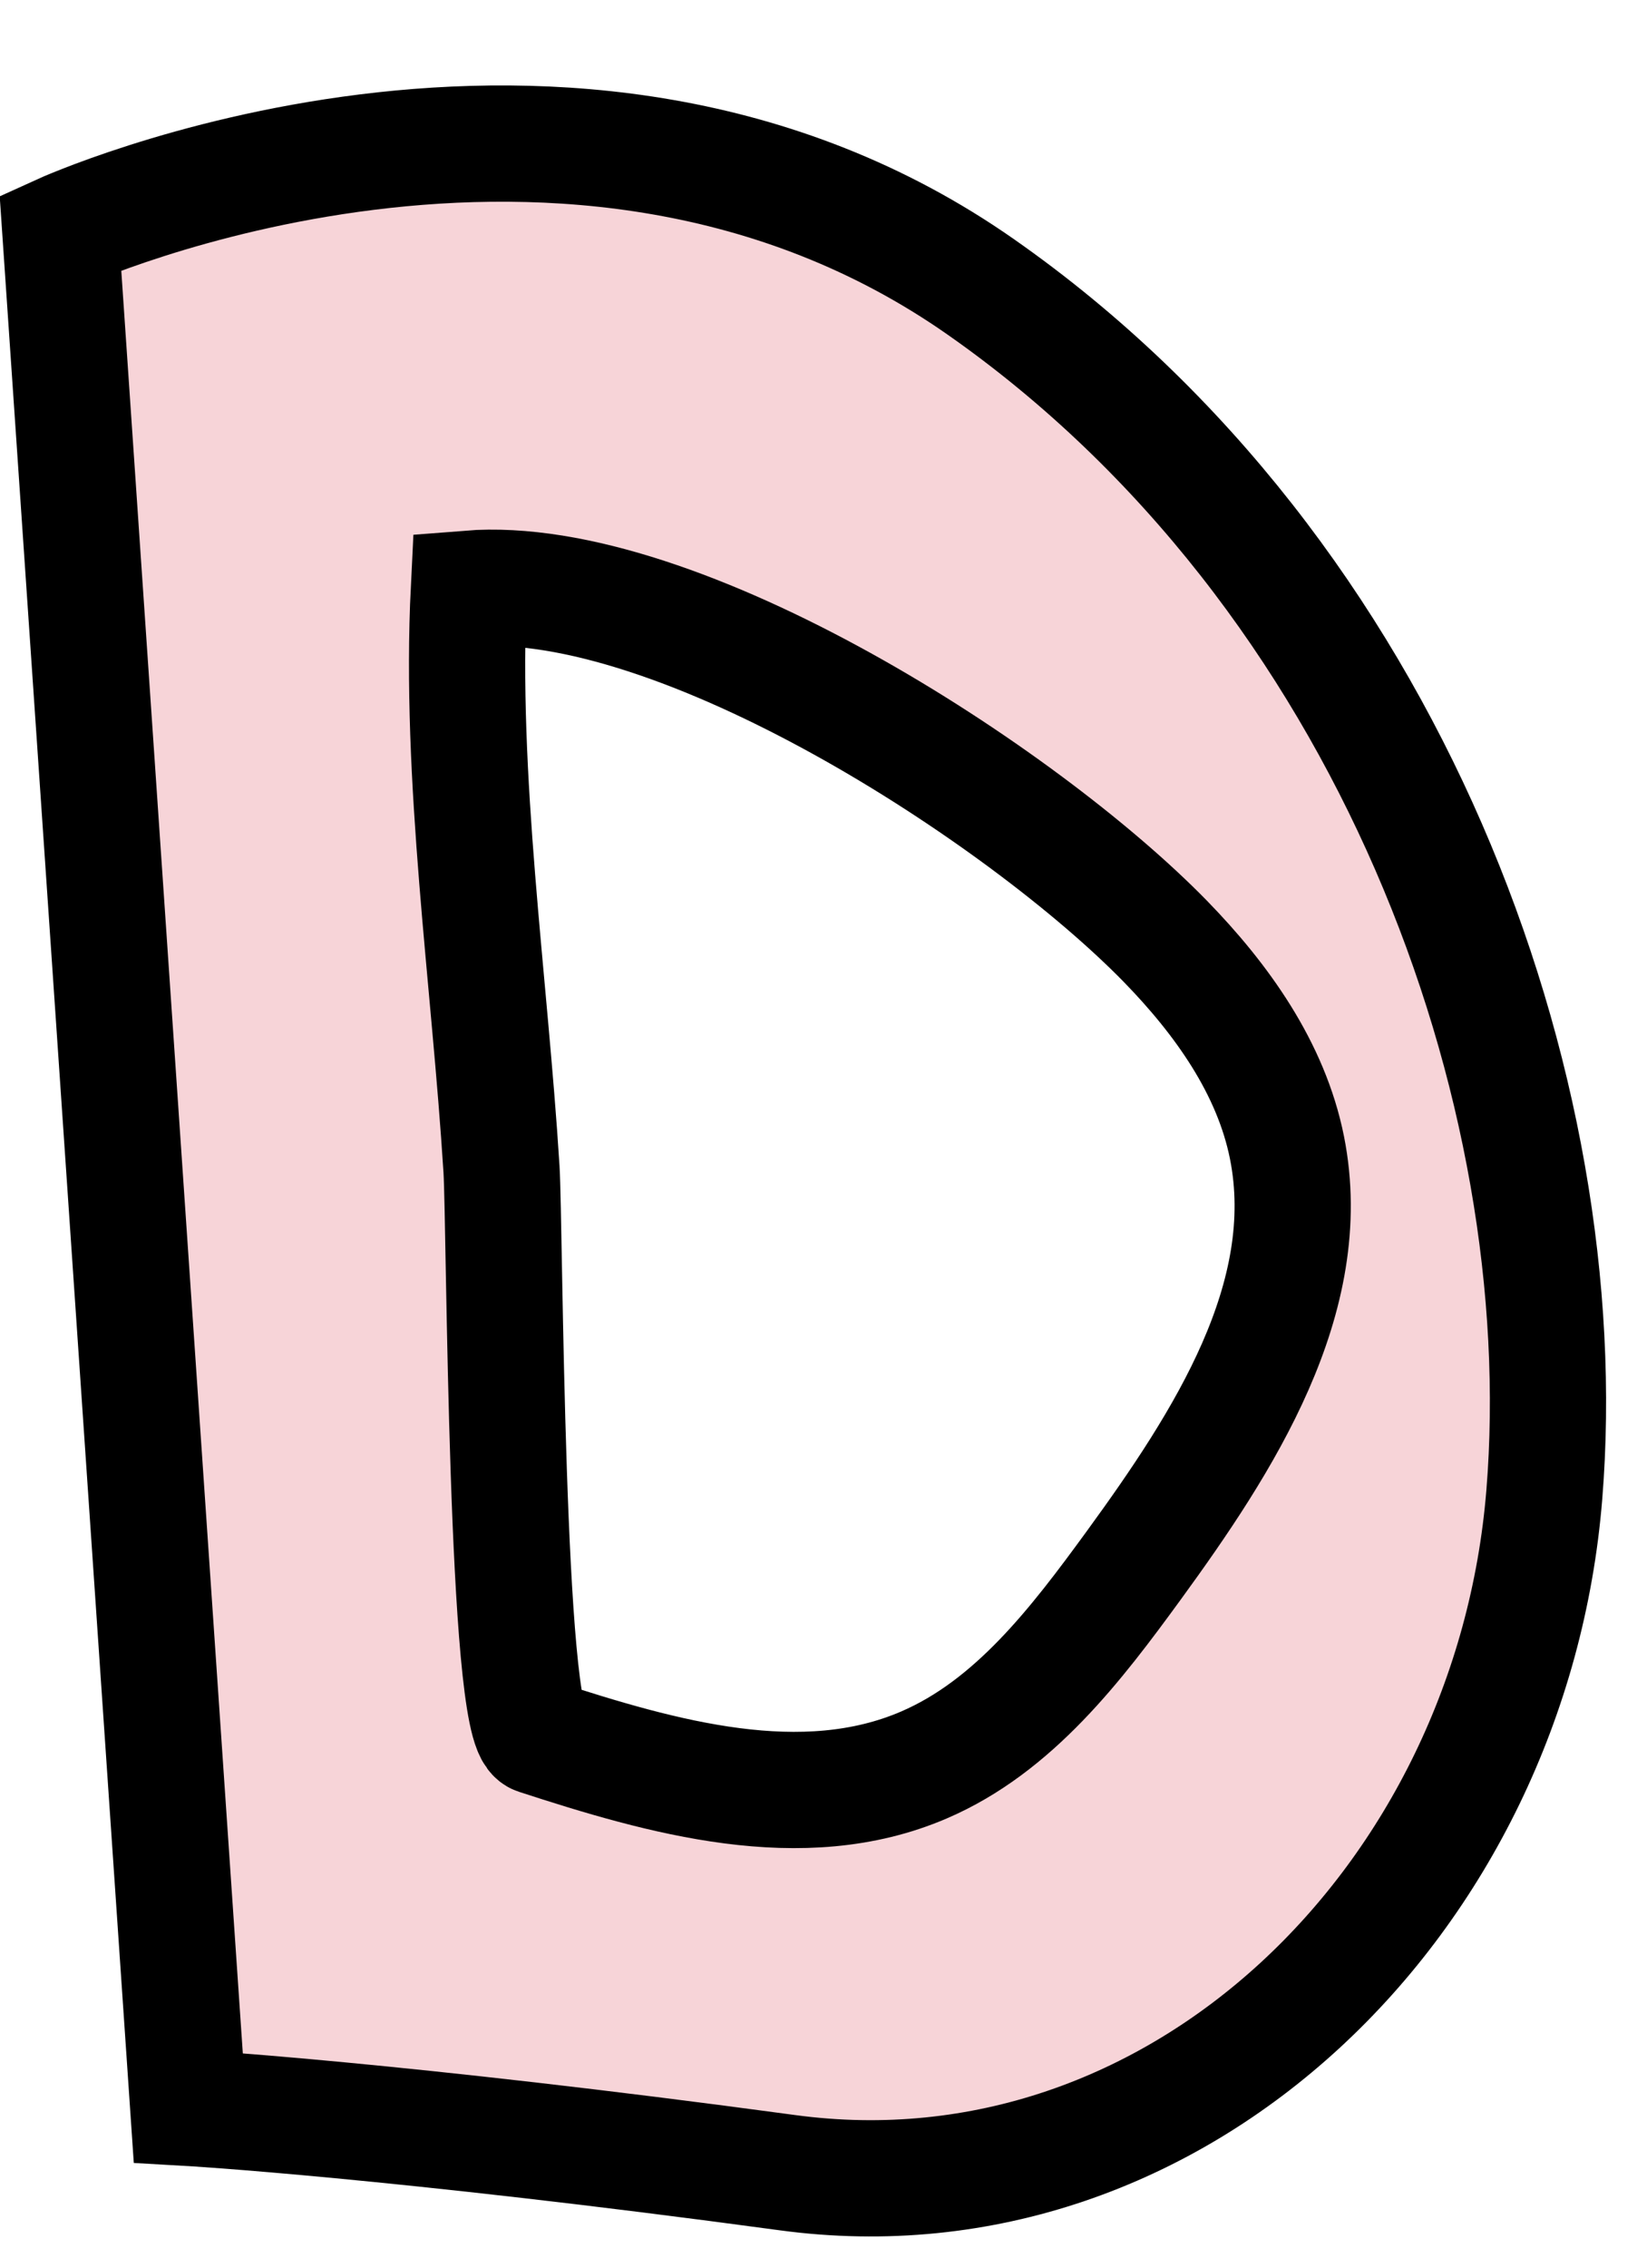
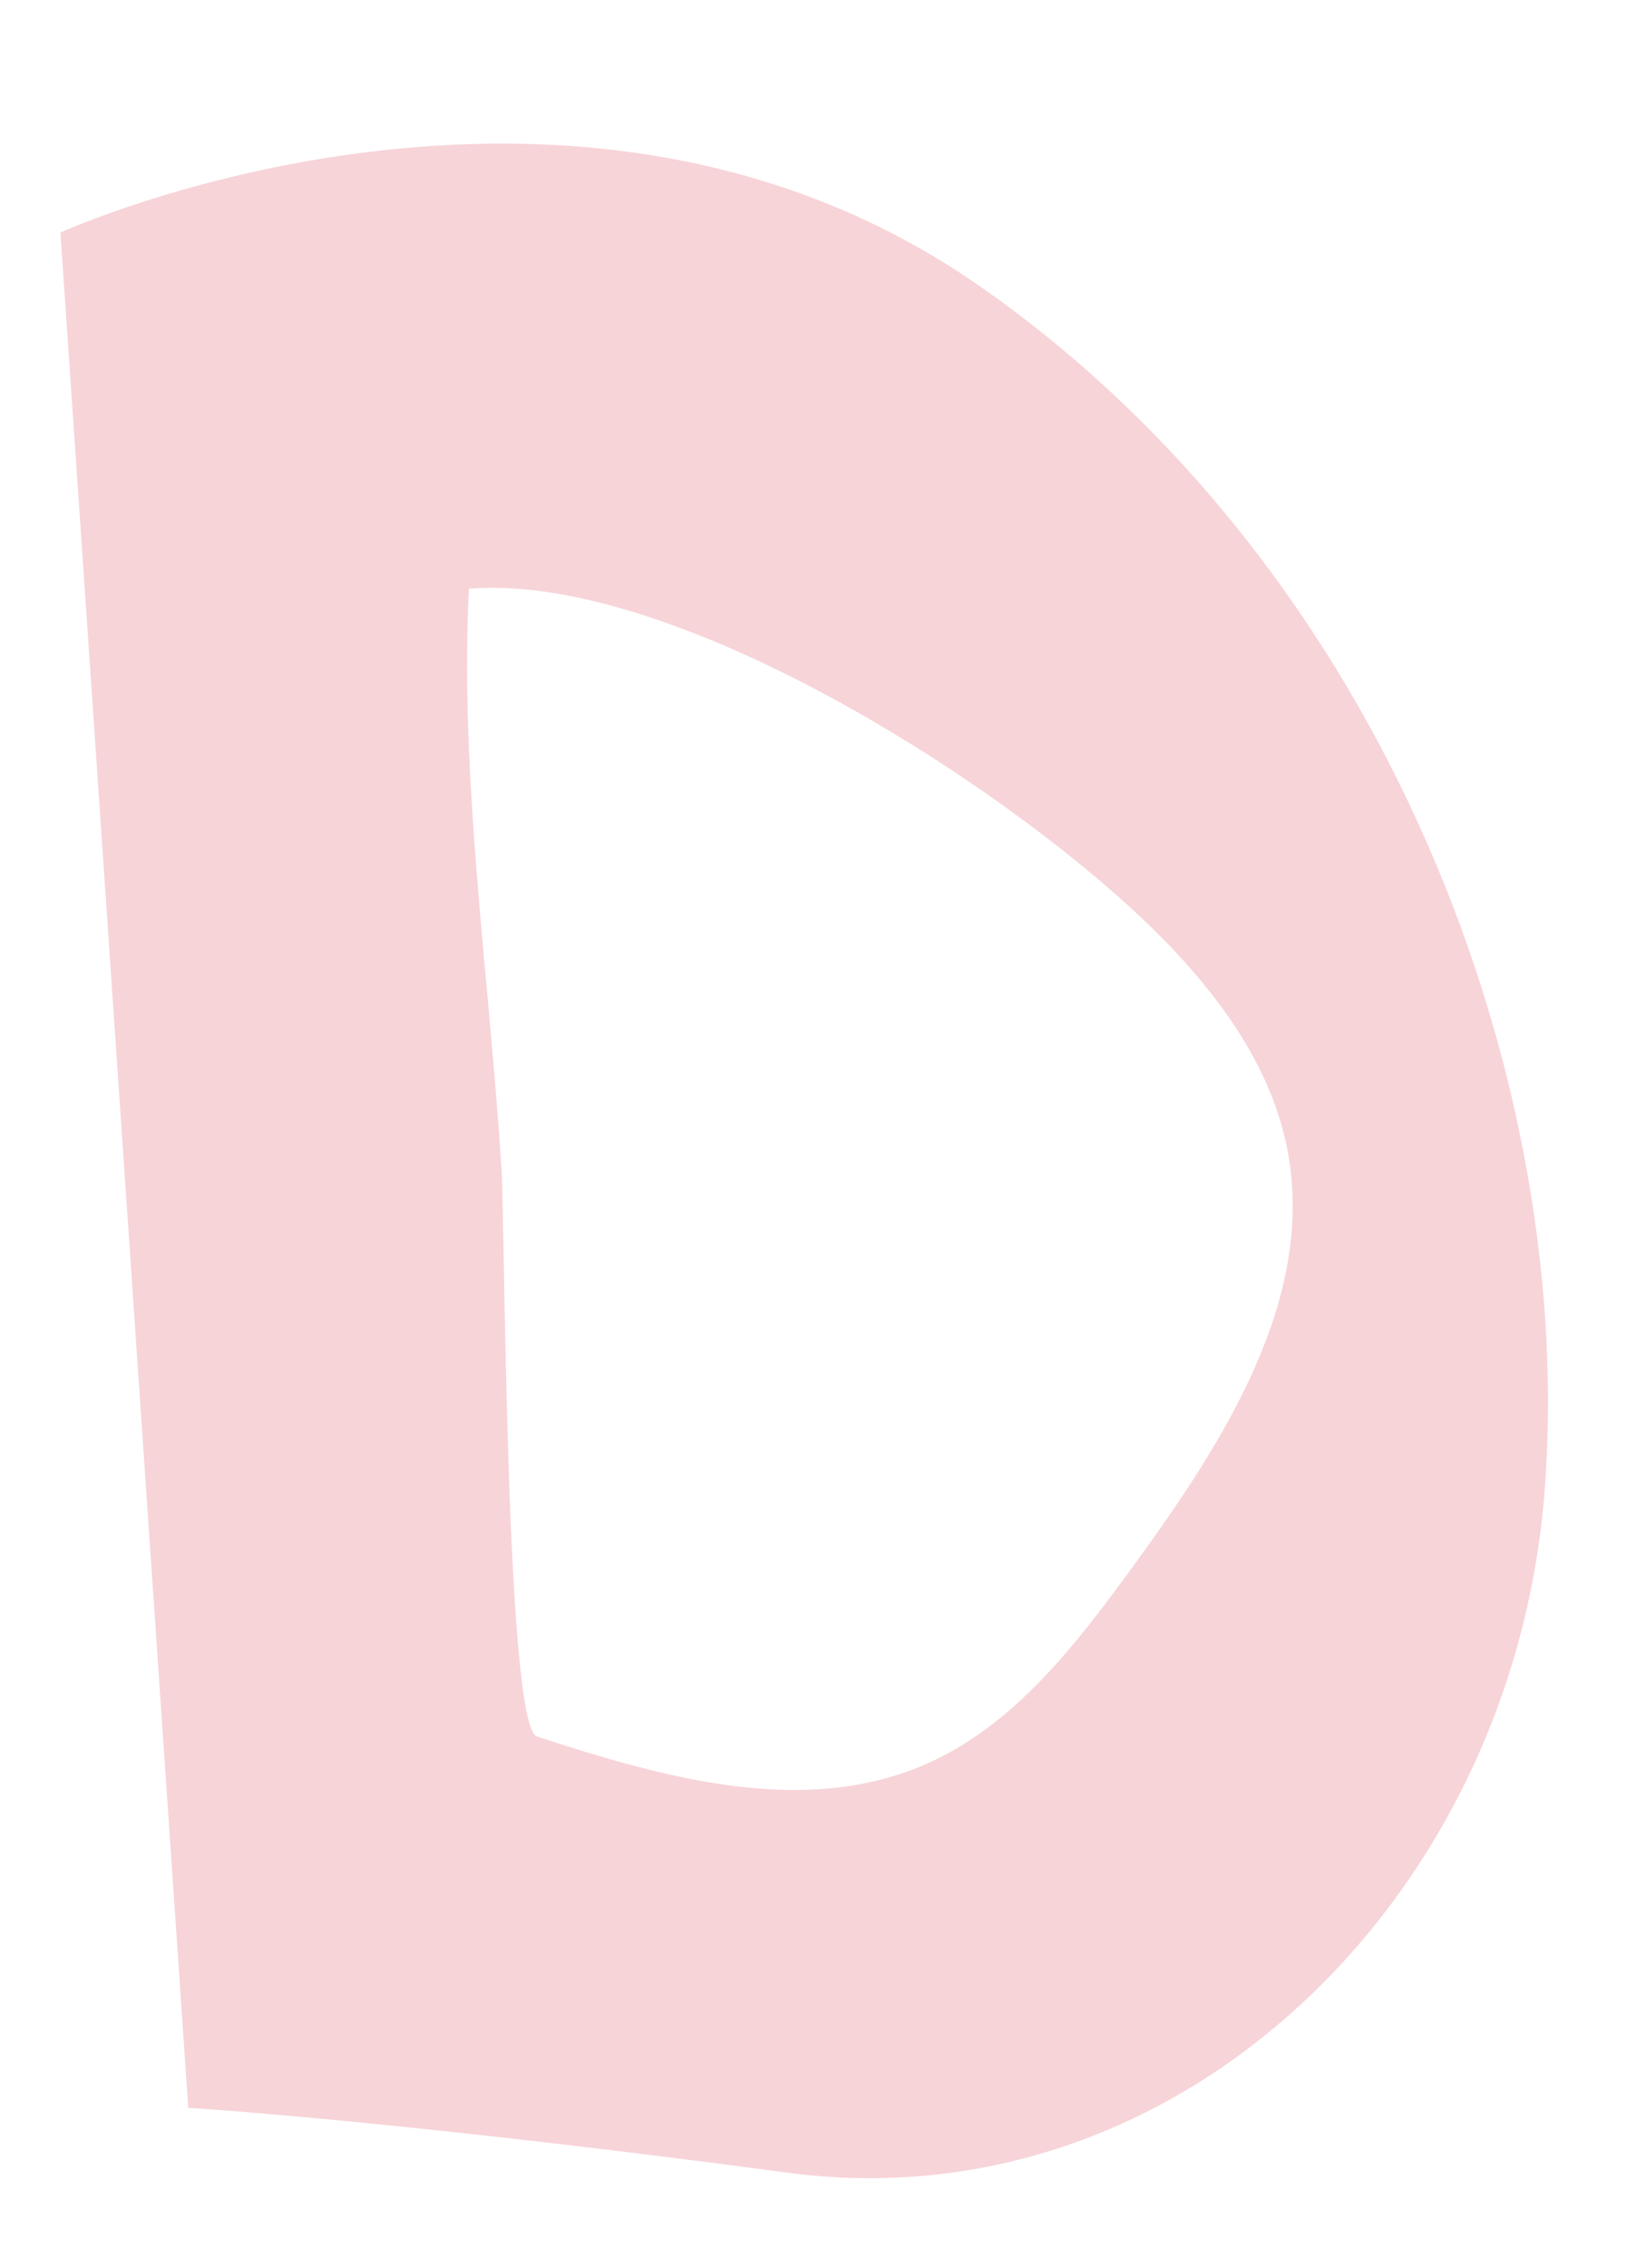
<svg xmlns="http://www.w3.org/2000/svg" fill="#000000" height="390.1" preserveAspectRatio="xMidYMid meet" version="1" viewBox="111.6 50.3 281.7 390.1" width="281.7" zoomAndPan="magnify">
  <g data-name="outlines and fills">
    <g id="change1_1">
      <path d="M280.36,99.63C209.82,50.31,122,90.3,122,90.3L144,412.85S179.77,415,247.08,424,371.7,377,377.35,307.38,350.9,148.94,280.36,99.63Zm26.36,219.89c-9.91,13.6-20.66,27.72-36.13,34.36-20.93,9-44.94,2.16-66.6-4.9-5.4-1.76-5.49-87.87-6.09-97.58-2.05-32.76-7.24-67.14-5.61-99.85,36.14-2.88,95.22,35.42,119.83,60.64,9.73,10,18.22,21.84,20.95,35.51C338.21,273.48,322.2,298.27,306.72,319.52Z" fill="#f7d4d8" />
    </g>
    <g fill="none" stroke="#000000" stroke-miterlimit="10" stroke-width="20">
-       <path d="M122,90.3s87.81-40,158.35,9.33,102.64,138.16,97,207.75S314.39,433.11,247.08,424,144,412.85,144,412.85Z" />
-       <path d="M192.29,151.55c-1.63,32.71,3.56,67.09,5.61,99.85.6,9.71.69,95.82,6.09,97.58,21.66,7.06,45.67,13.9,66.6,4.9,15.47-6.64,26.22-20.76,36.13-34.36,15.48-21.25,31.49-46,26.35-71.82-2.73-13.67-11.22-25.53-20.95-35.51C287.51,187,228.43,148.67,192.29,151.55Z" />
-     </g>
+       </g>
  </g>
</svg>